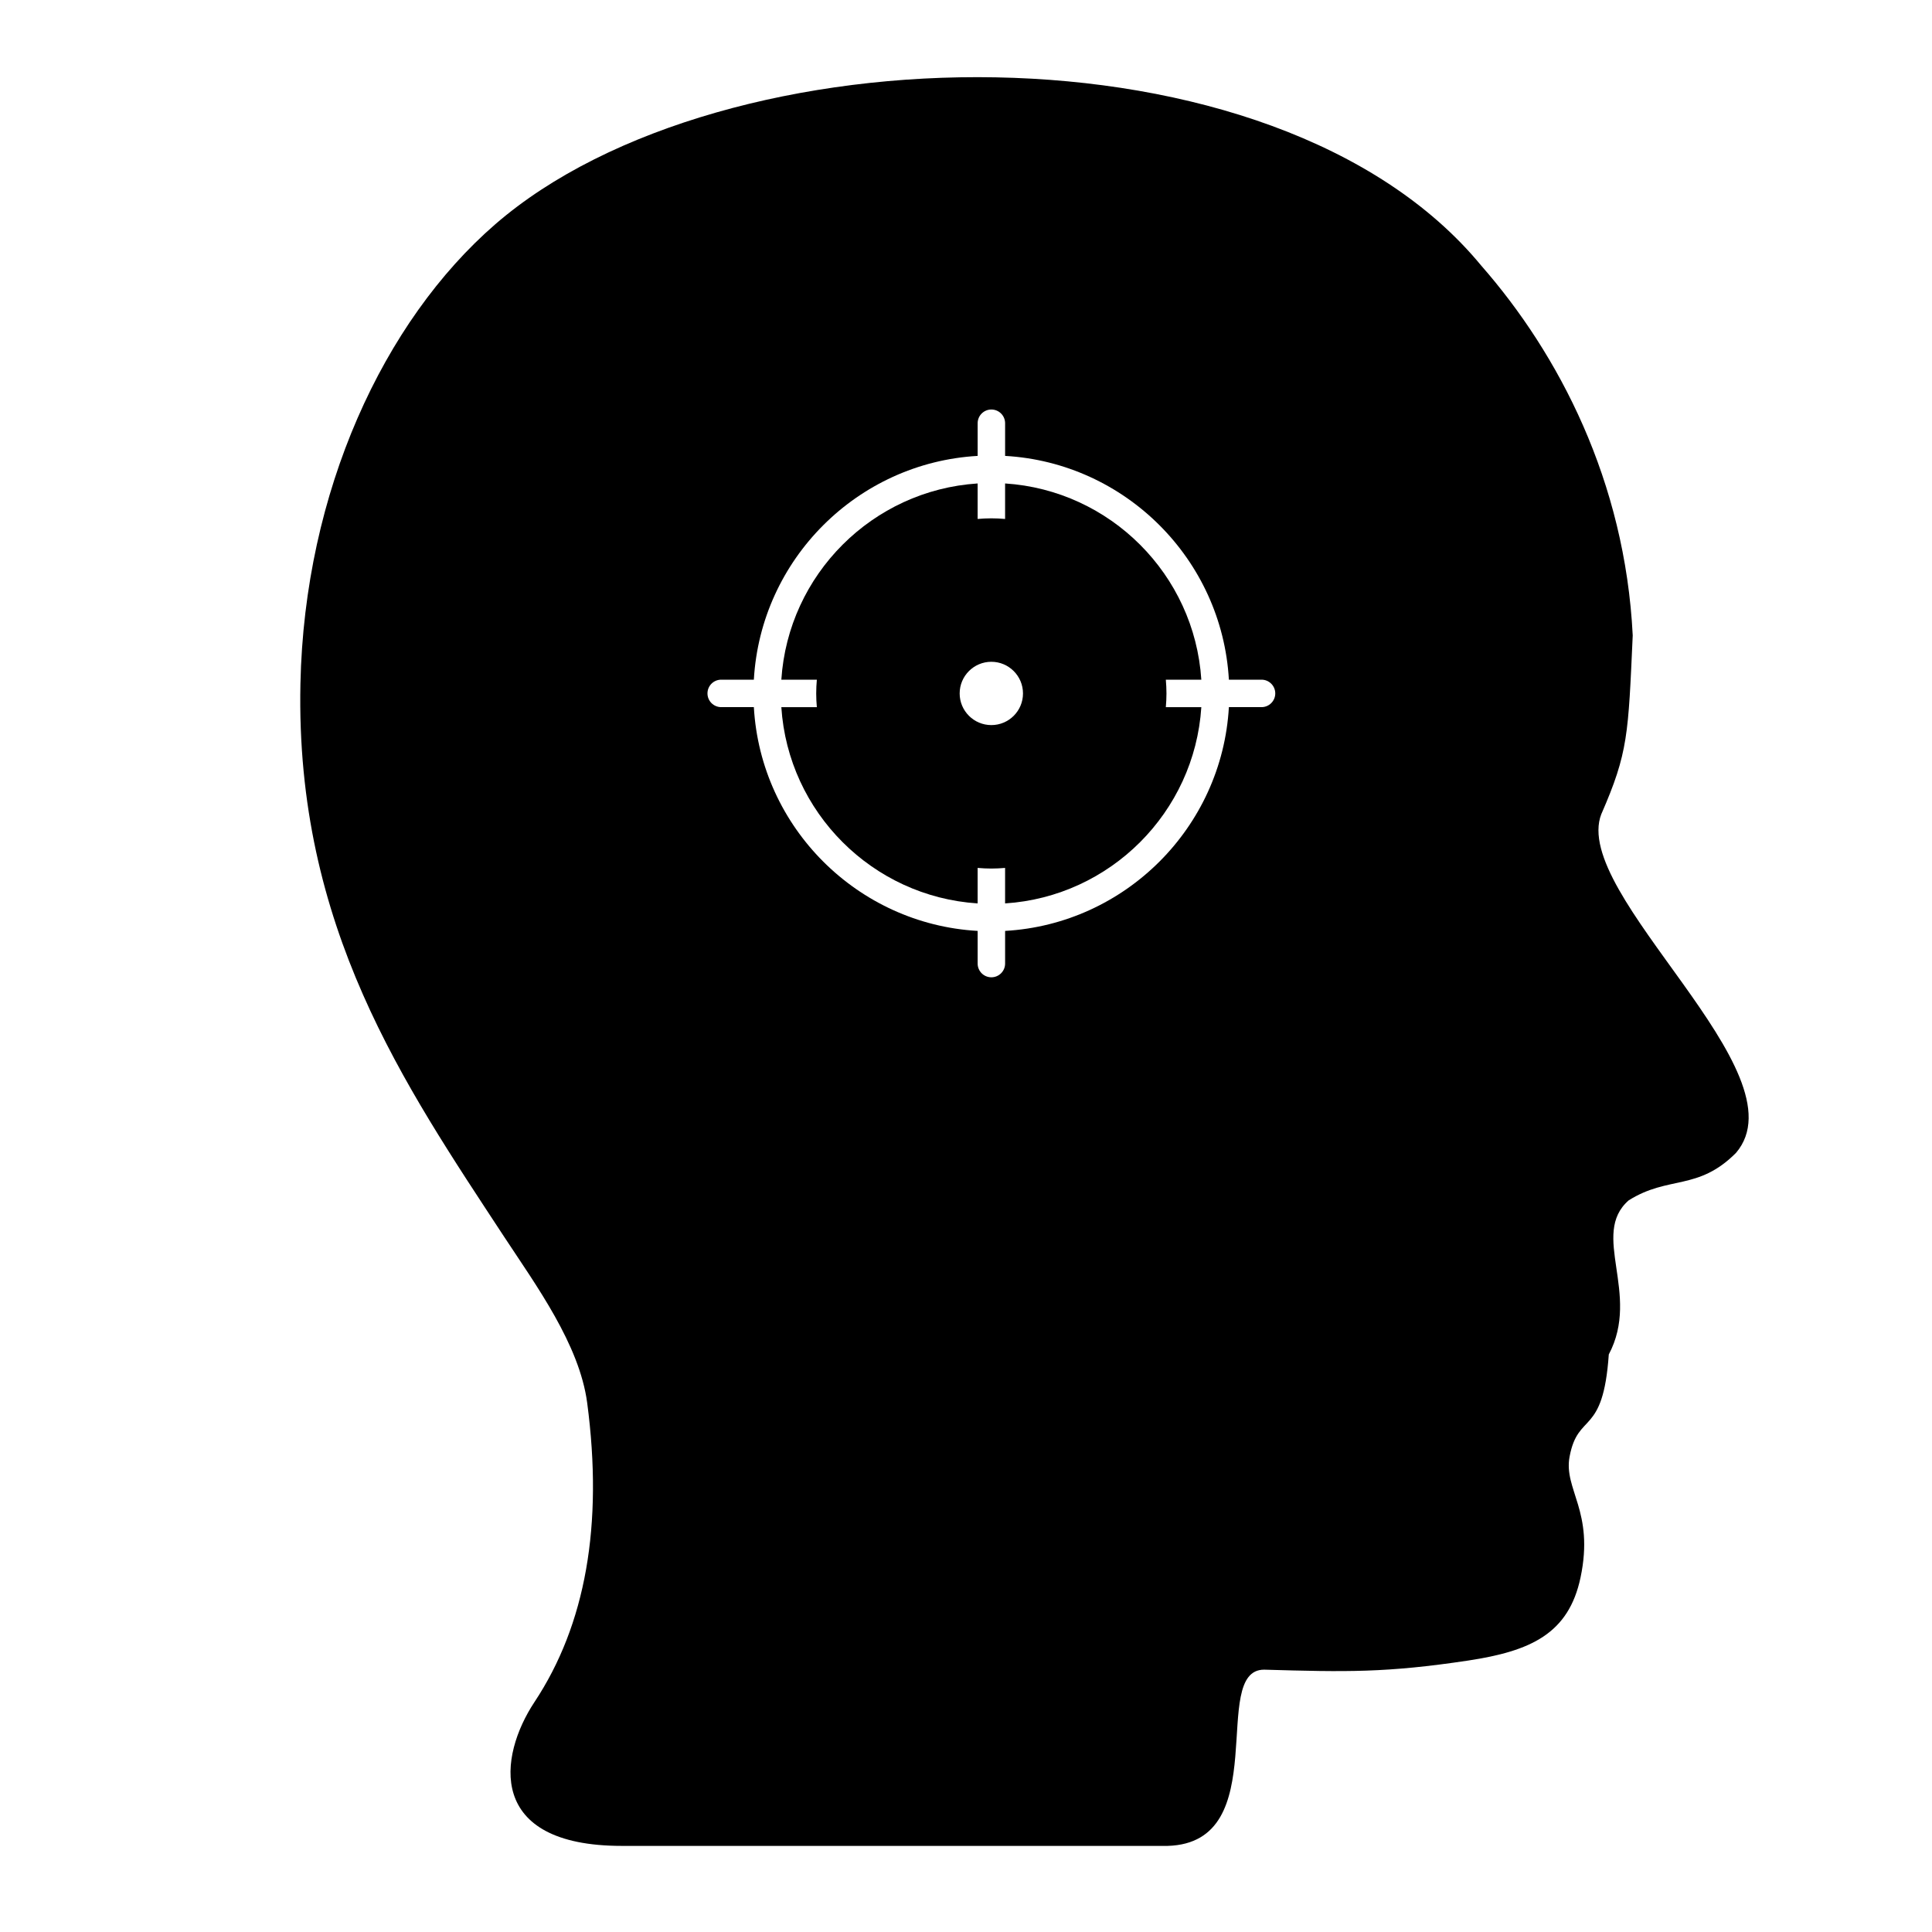
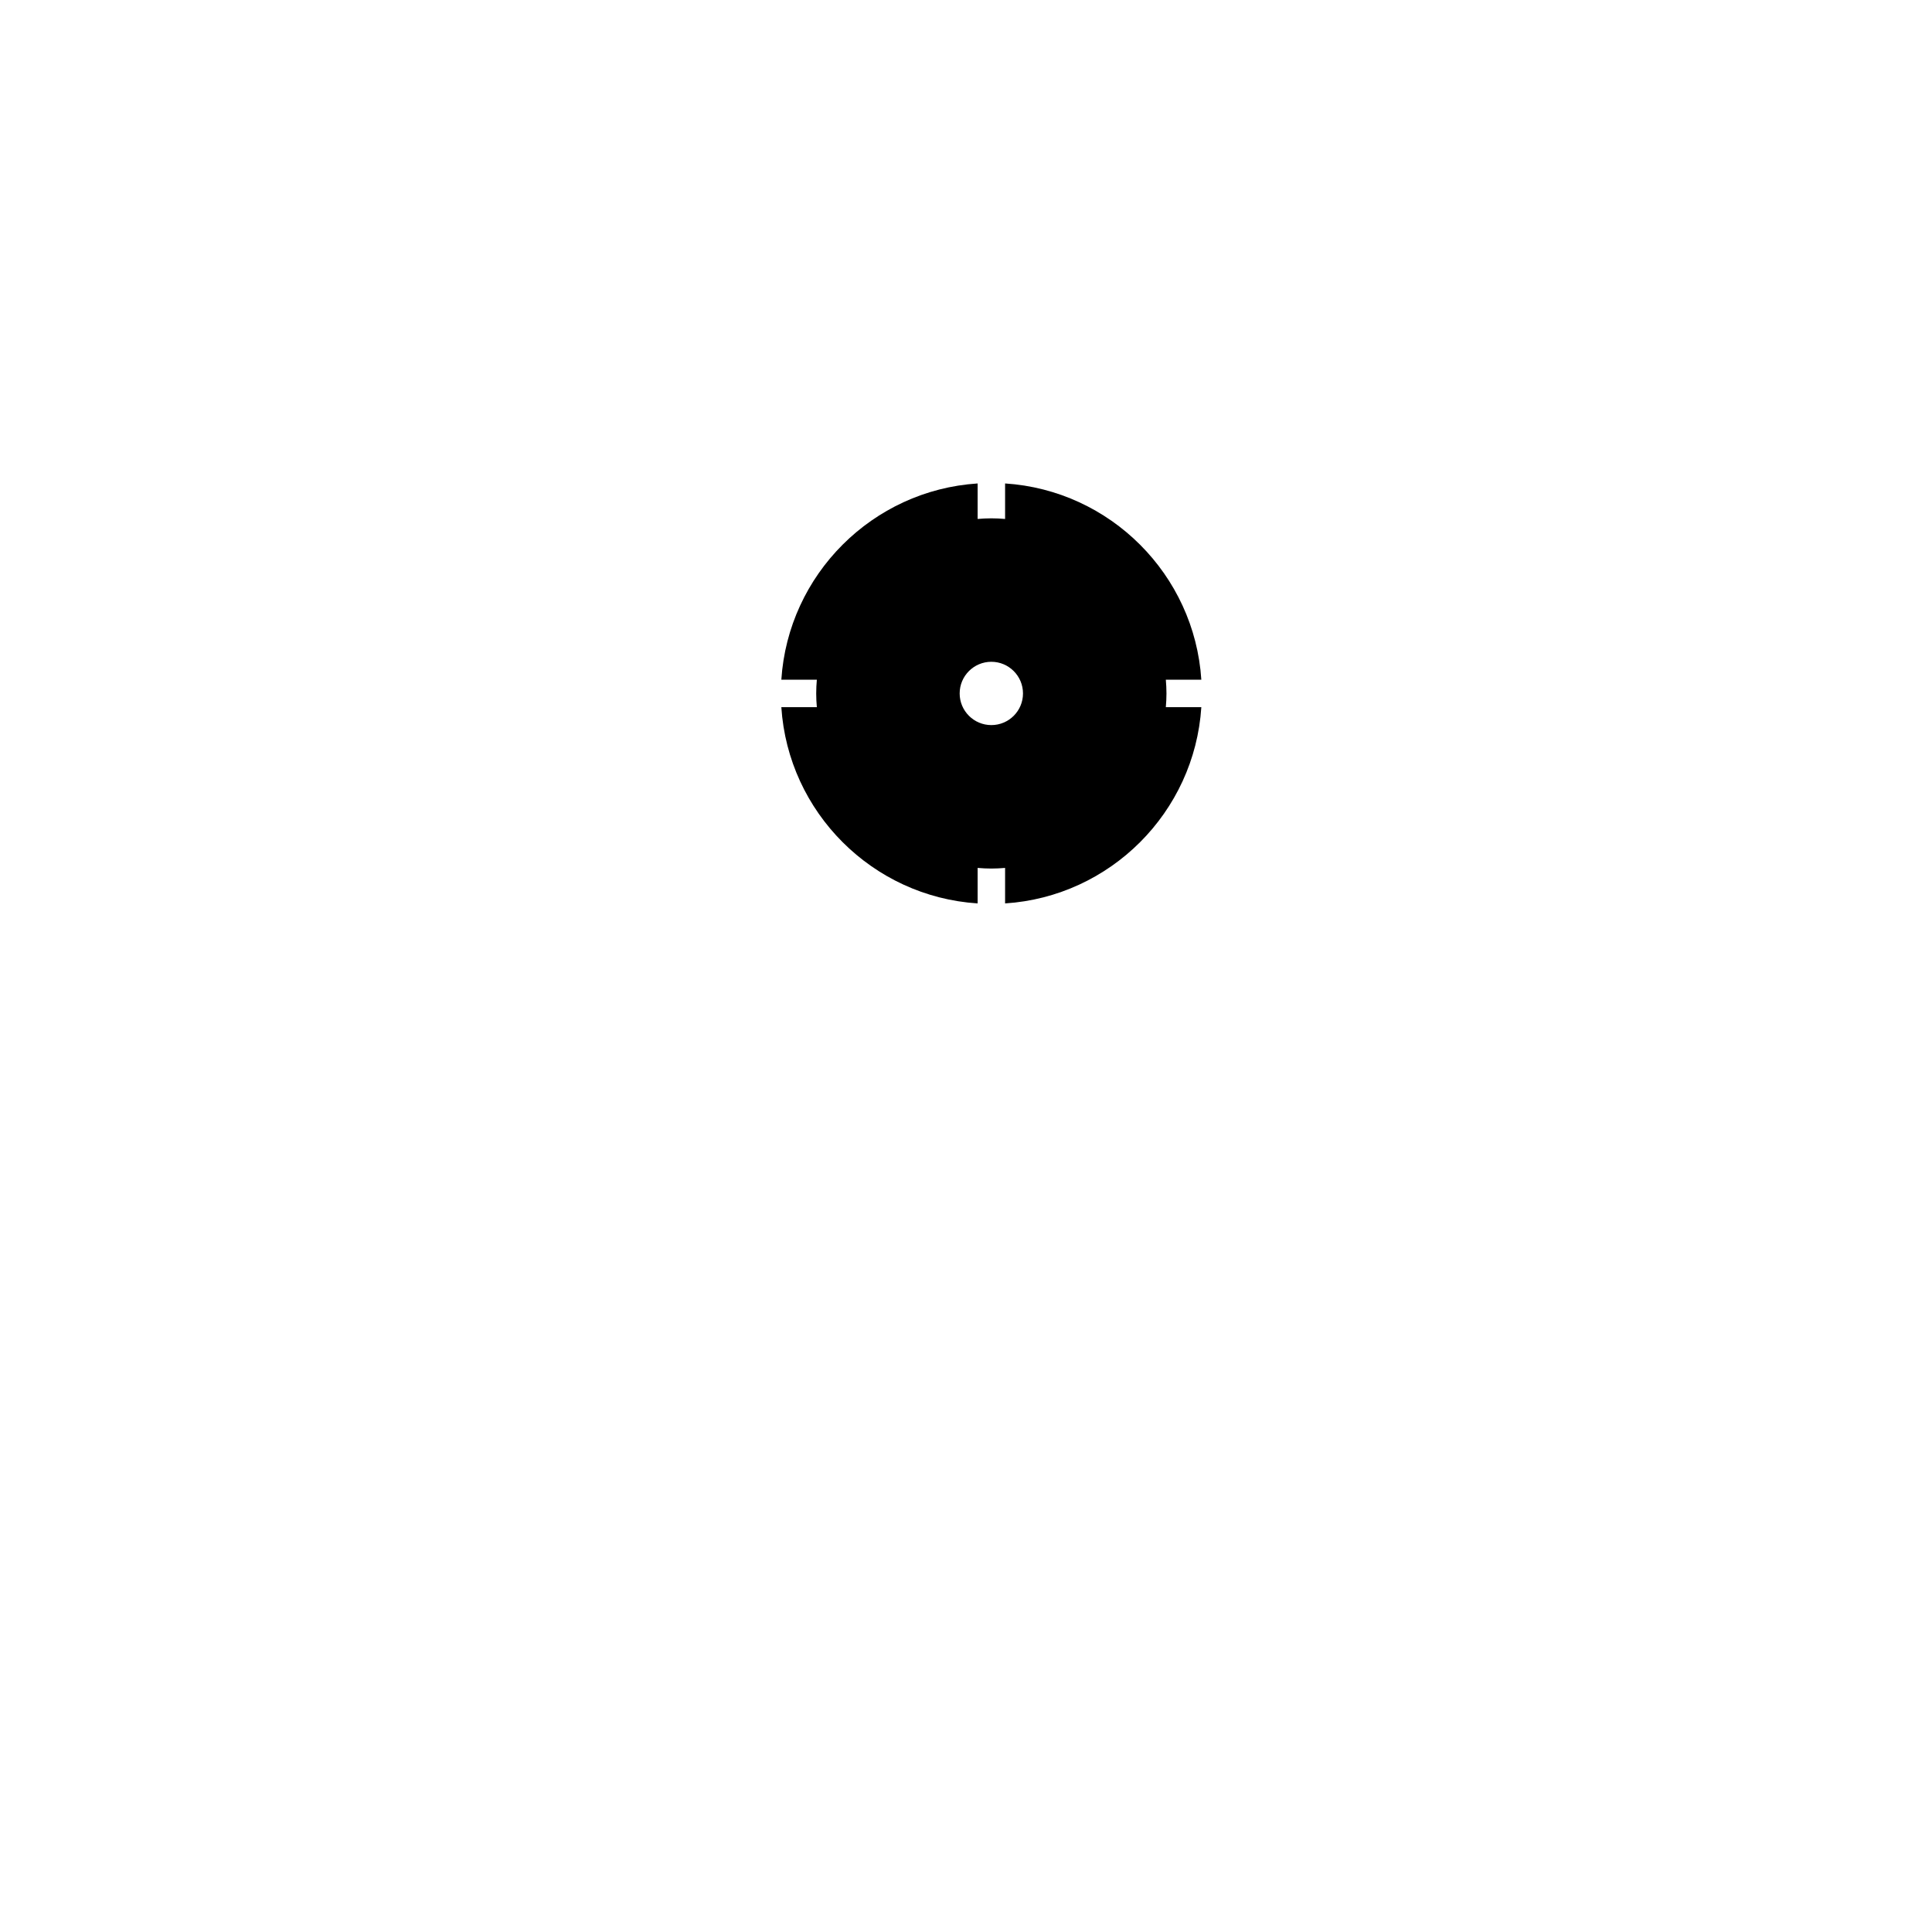
<svg xmlns="http://www.w3.org/2000/svg" fill="#000000" width="800px" height="800px" version="1.1" viewBox="144 144 512 512">
  <g>
-     <path d="m568.38 359.72c7.109-16.297 7.117-21.02 8.309-47.324-2.031-40.875-19.574-74.547-40.168-98.031-54.648-66.273-201.19-63.07-261.3-10.906-29.527 25.613-50.543 70.77-51.605 121.78-1.344 64.473 27.488 106.11 53.969 146.49 8.48 12.906 19.973 28.547 22.027 44.055 4.281 32.375-0.406 58.816-13.98 79.289-9.508 14.359-12.844 38.109 23.18 38.109h144.62c28.445-0.816 10.848-46.727 25.582-46.703 21.824 0.629 32.344 0.855 54.113-2.422 16.43-2.5 26.582-7.031 29.738-22.031 3.699-17.582-4.551-23.285-2.906-32.008 2.258-12.035 8.871-5.113 10.387-27.078 8.559-16.125-5.039-31.801 5.273-40.832 10.602-6.656 18.32-2.43 28.434-12.574 18.215-21.344-43.98-68.535-35.68-89.812zm-90.059-28.324h-8.652c-1.824 31.875-27.434 57.484-59.305 59.305v8.656c0 2.004-1.633 3.637-3.641 3.637-2.012 0-3.637-1.629-3.637-3.637v-8.656c-31.883-1.82-57.488-27.426-59.309-59.305h-8.652c-2.012 0-3.637-1.629-3.637-3.637 0-2.012 1.629-3.637 3.637-3.637h8.652c1.824-31.875 27.426-57.48 59.309-59.305v-8.652c0-2.012 1.629-3.641 3.637-3.641 2.012 0 3.641 1.629 3.641 3.641v8.652c31.871 1.82 57.48 27.426 59.305 59.305h8.652c2.004 0 3.637 1.629 3.637 3.637 0 2.012-1.633 3.637-3.637 3.637z" />
    <path d="m410.36 272.12v9.41c-1.199-0.105-2.414-0.168-3.641-0.168-1.23 0-2.434 0.066-3.637 0.168v-9.41c-27.871 1.805-50.215 24.148-52.02 52.012h9.41c-0.105 1.199-0.168 2.414-0.168 3.637s0.059 2.434 0.168 3.637h-9.41c1.805 27.859 24.148 50.203 52.02 52.008v-9.406c1.195 0.105 2.414 0.168 3.637 0.168s2.438-0.066 3.641-0.168v9.406c27.855-1.797 50.203-24.141 52.004-52.008h-9.406c0.105-1.199 0.168-2.414 0.168-3.637s-0.066-2.434-0.168-3.637h9.406c-1.805-27.863-24.148-50.207-52.004-52.012zm-3.644 64.035c-4.629 0-8.395-3.754-8.395-8.387 0-4.629 3.758-8.387 8.395-8.387 4.629 0 8.387 3.758 8.387 8.387 0.004 4.633-3.758 8.387-8.387 8.387z" />
  </g>
</svg>